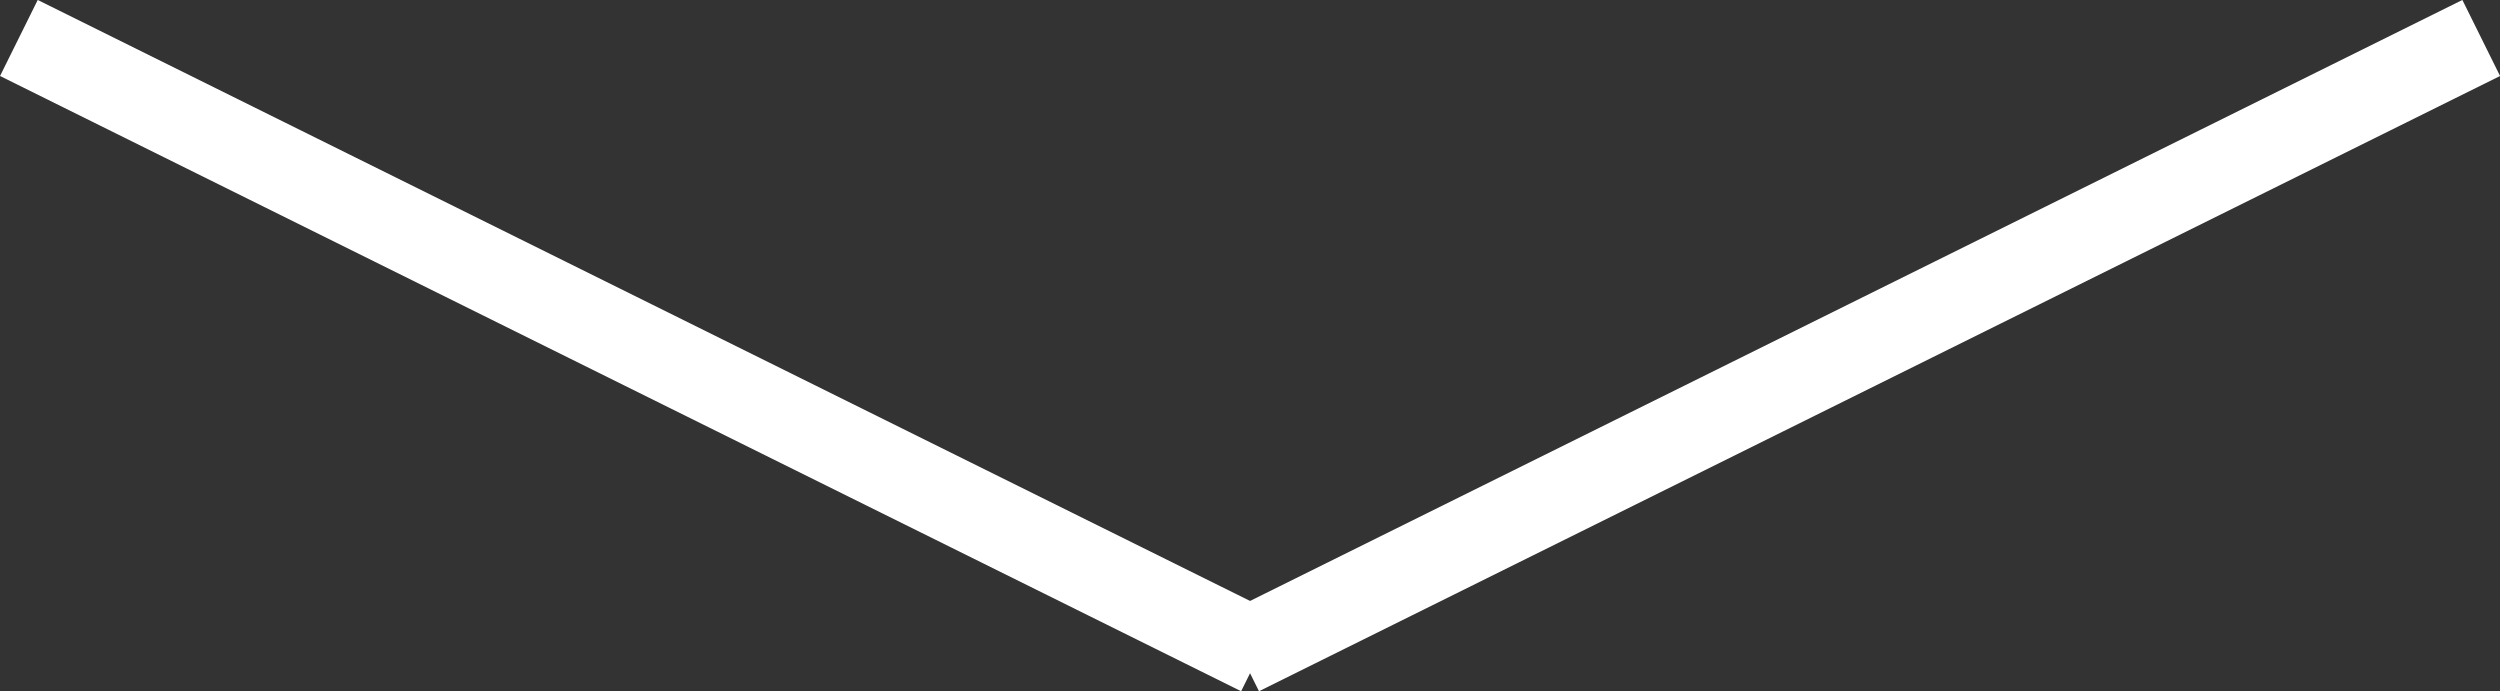
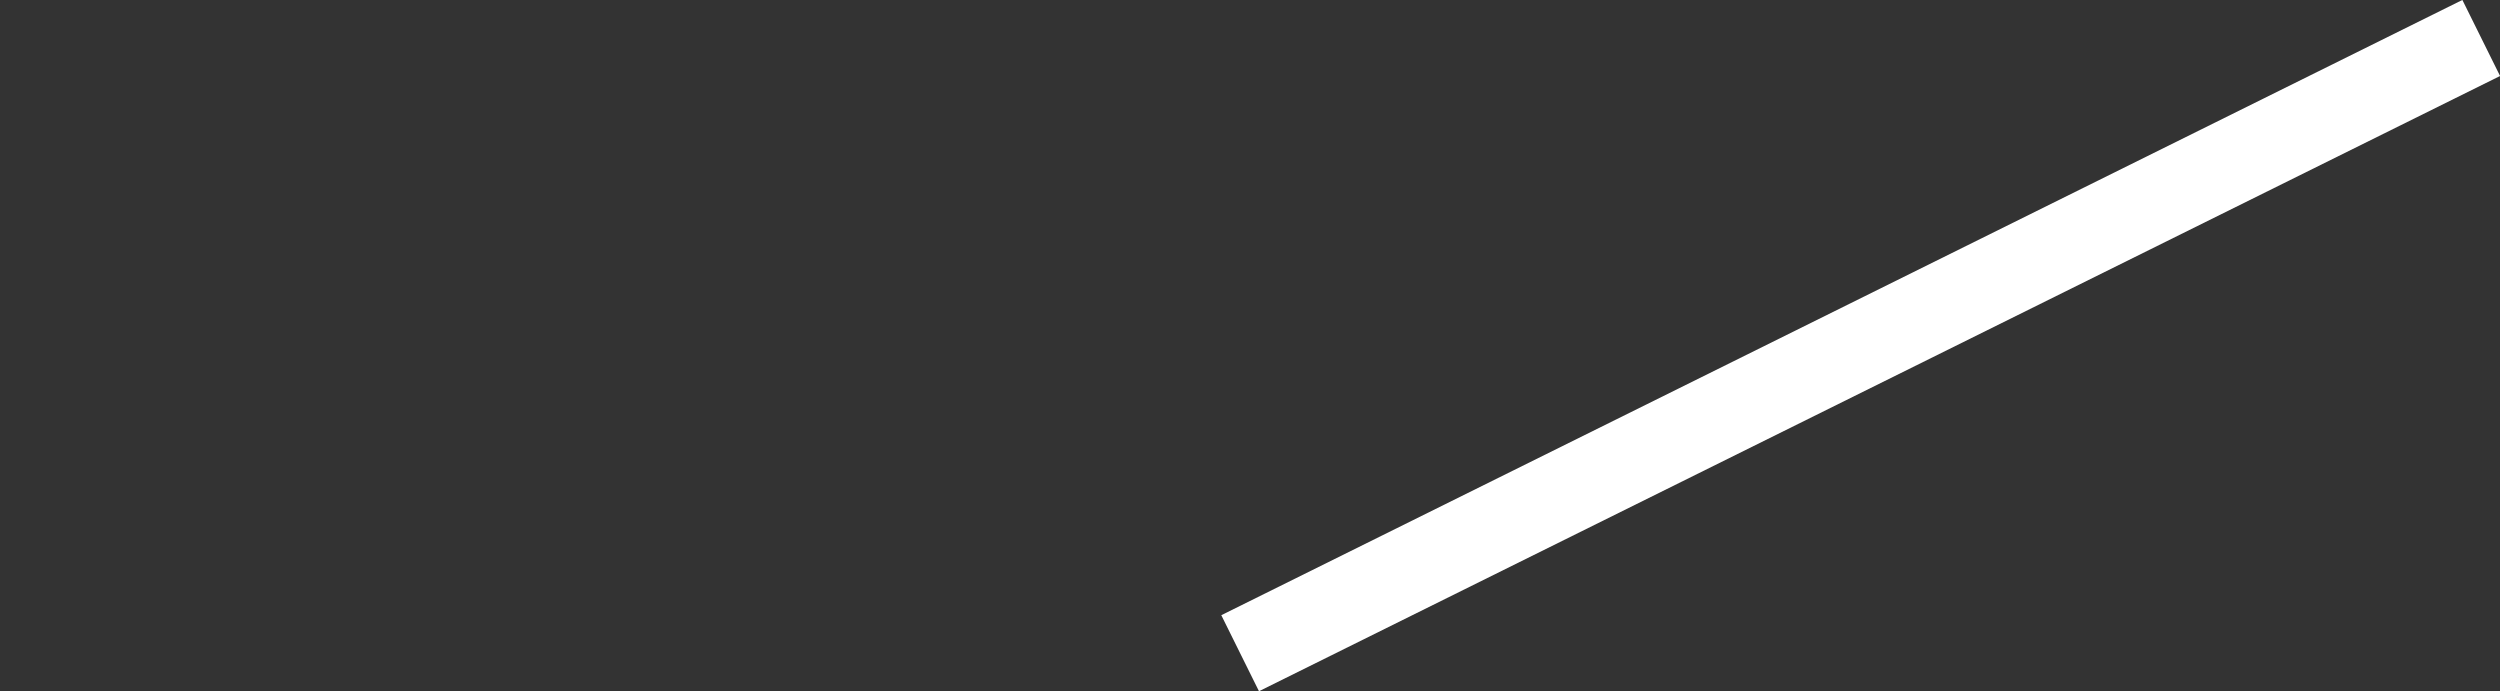
<svg xmlns="http://www.w3.org/2000/svg" id="_レイヤー_1" viewBox="0 0 235.68 65.17">
  <rect x="0" y="0" width="235.68" height="65.17" fill="#333333" stroke="none" />
  <defs>
    <style>.cls-1{fill:none;stroke:#fff;stroke-miterlimit:10;stroke-width:8px;}</style>
  </defs>
-   <line class="cls-1" x1="1.78" y1="3.58" x2="118.78" y2="61.58" />
  <line class="cls-1" x1="233.91" y1="3.58" x2="116.91" y2="61.58" />
</svg>